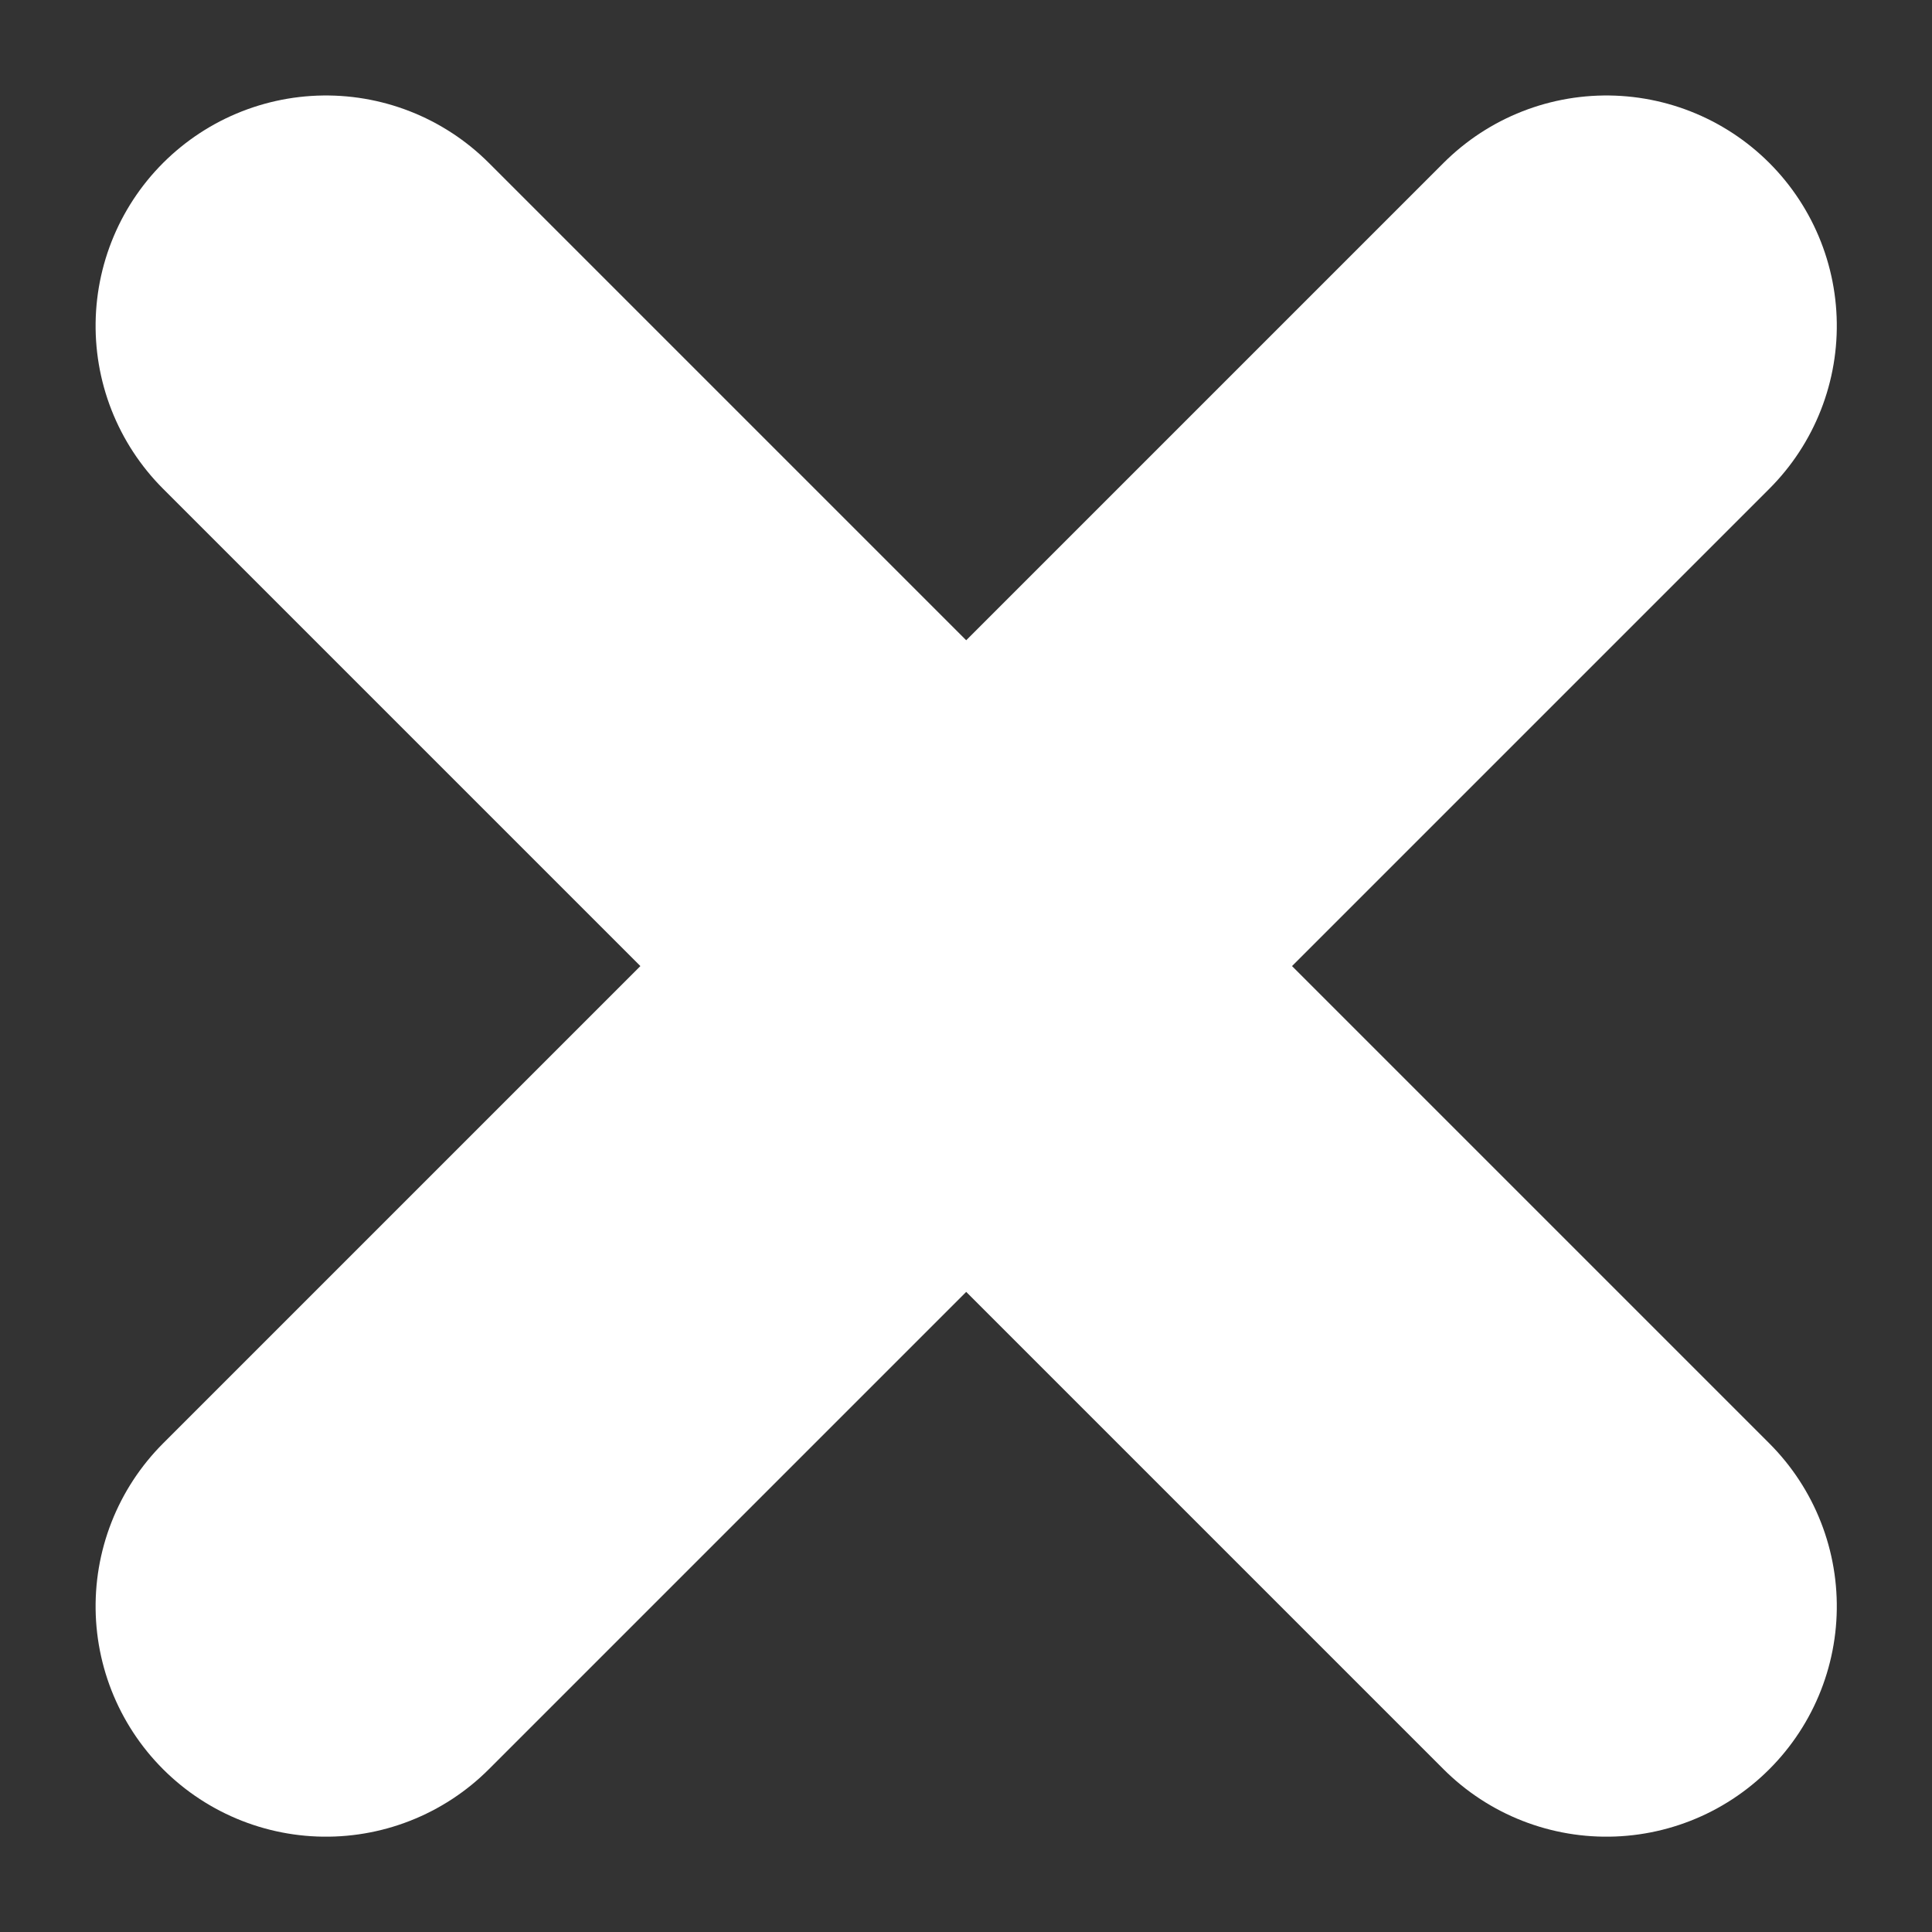
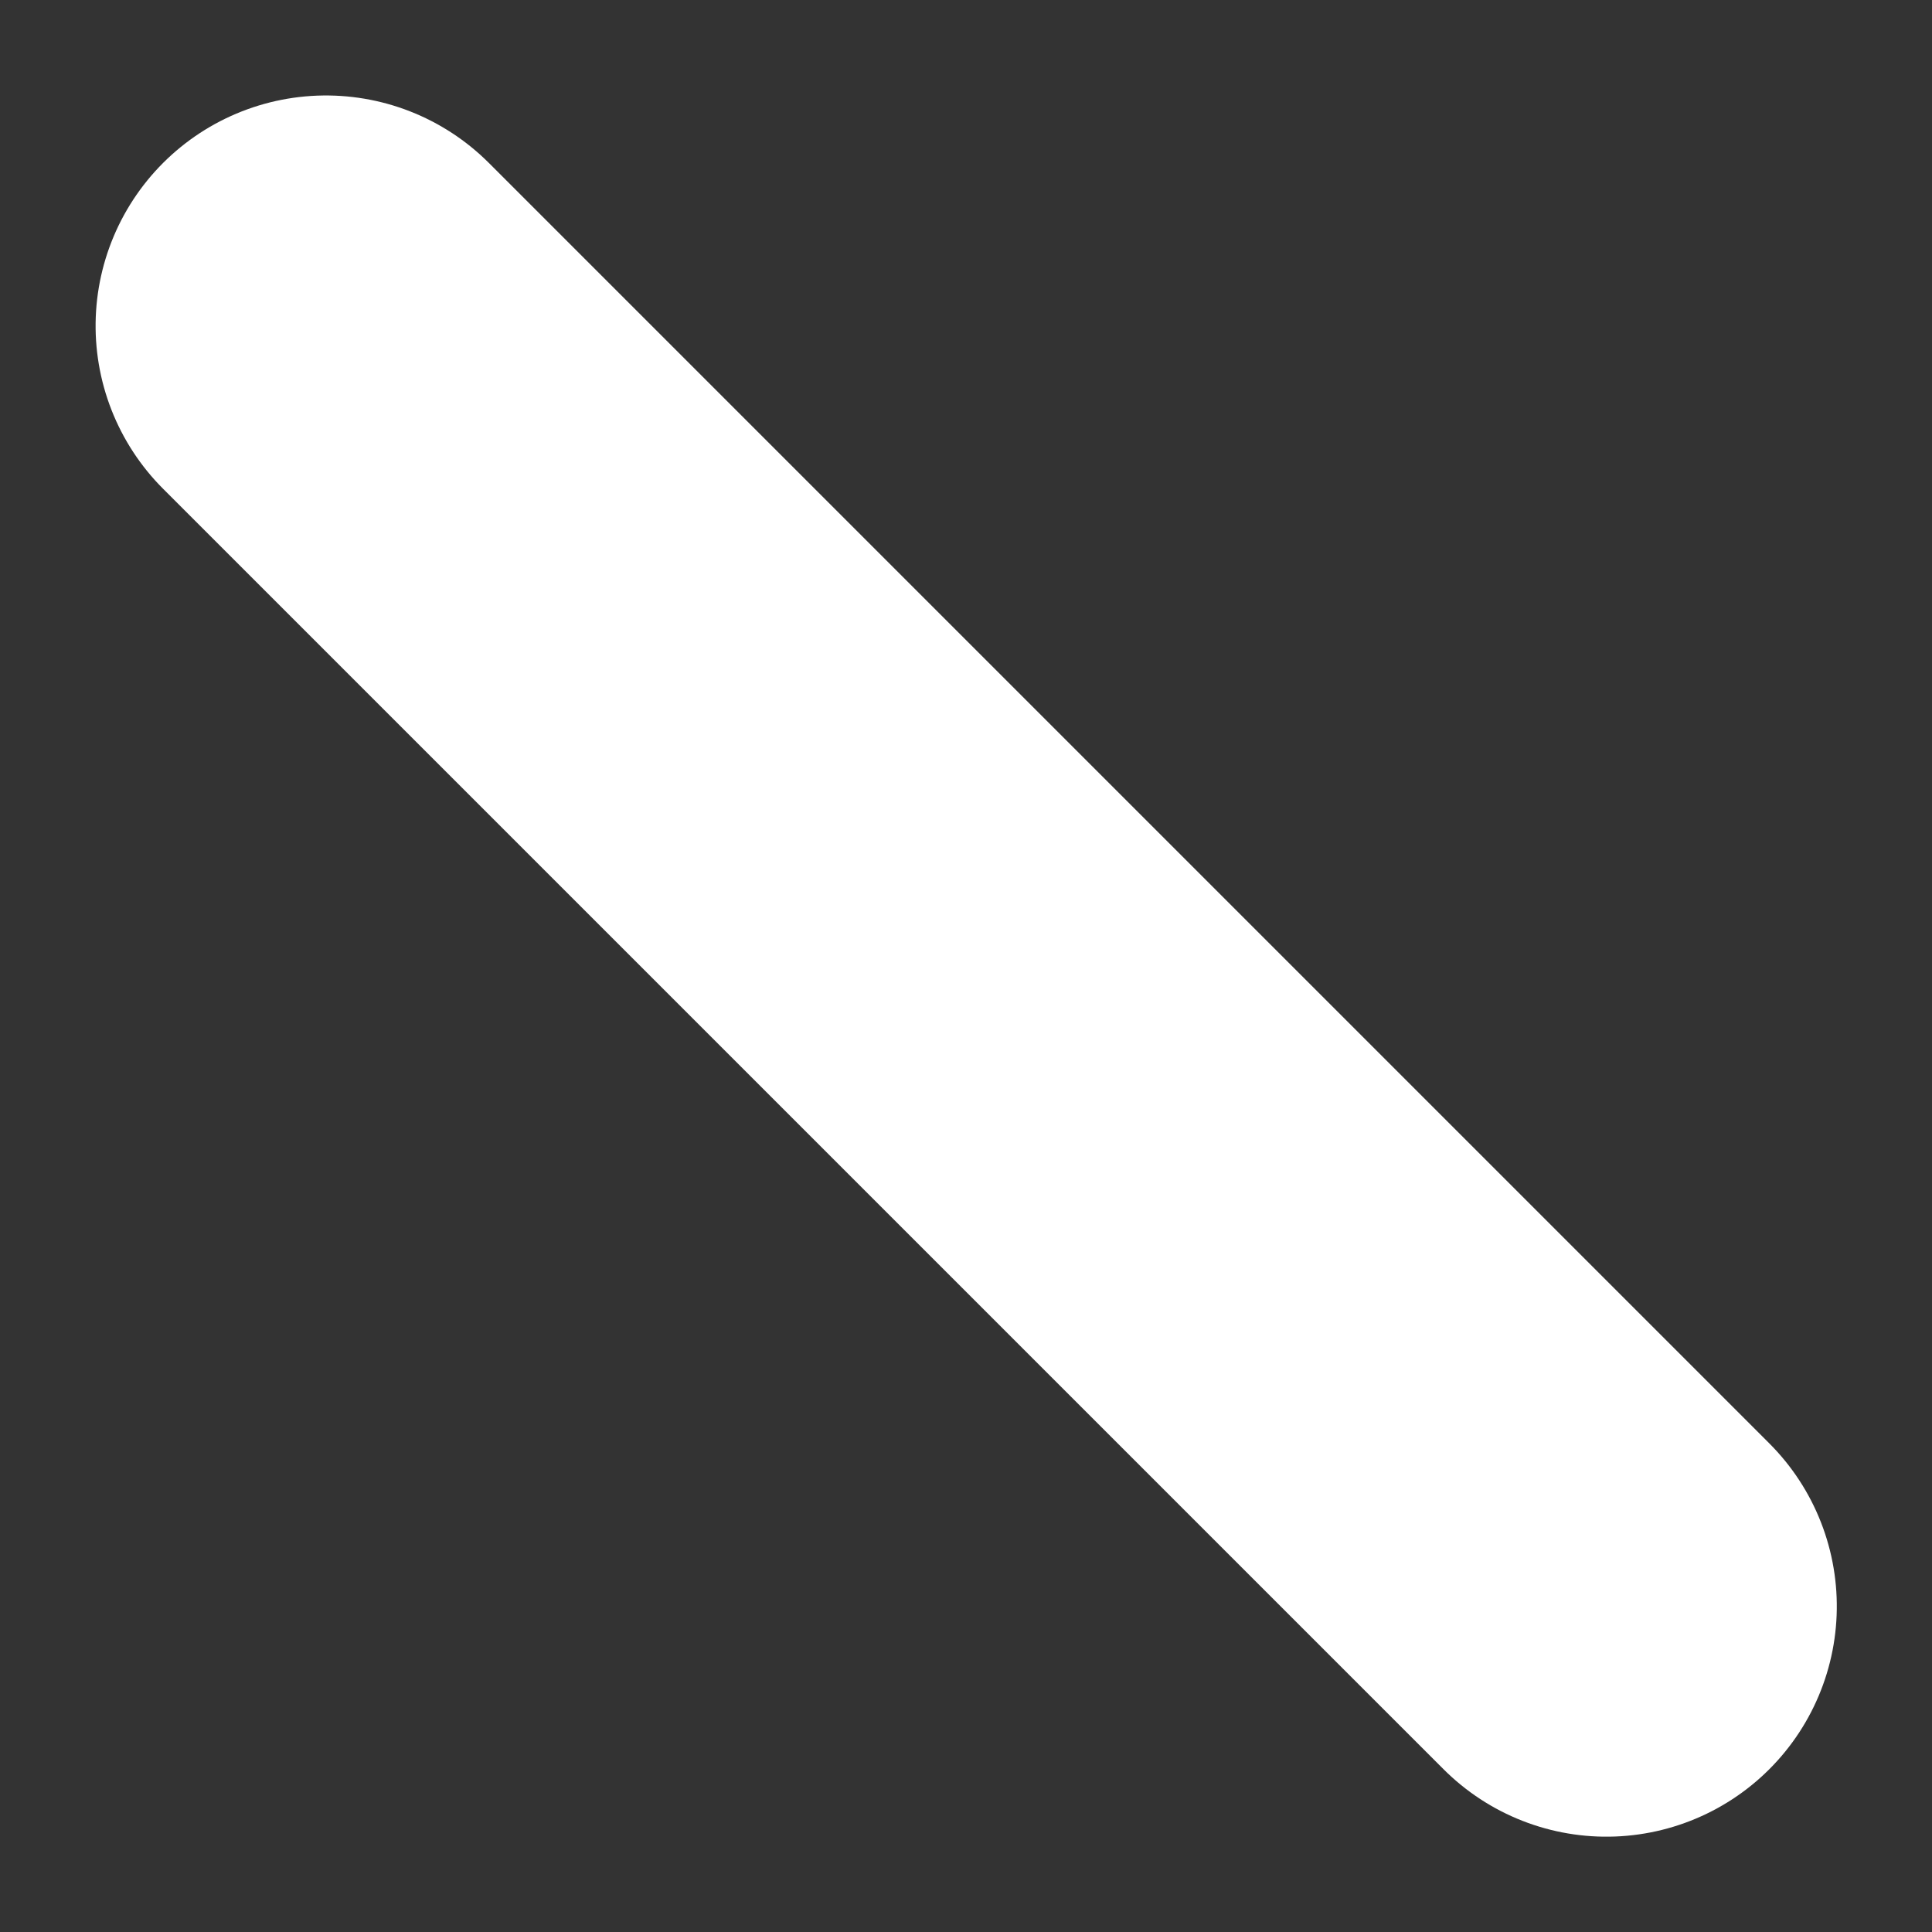
<svg xmlns="http://www.w3.org/2000/svg" width="12.579" height="12.579" viewBox="0 0 12.579 12.579">
  <rect x="0" y="0" width="12.579" height="12.579" fill="#333333" stroke="none" />
  <g id="close-x-white-plain" transform="translate(-448.085 20.915)">
    <g id="Icon_feather-plus" data-name="Icon feather-plus" transform="translate(446.039 -14.625) rotate(-45)">
      <path id="Path_76073" data-name="Path 76073" d="M0,0V11.79" transform="translate(5.895 0)" fill="none" stroke="#fff" stroke-linecap="round" stroke-linejoin="round" stroke-width="3" />
-       <path id="Path_76074" data-name="Path 76074" d="M0,0H11.79" transform="translate(0 5.895)" fill="none" stroke="#fff" stroke-linecap="round" stroke-linejoin="round" stroke-width="3" />
    </g>
  </g>
</svg>